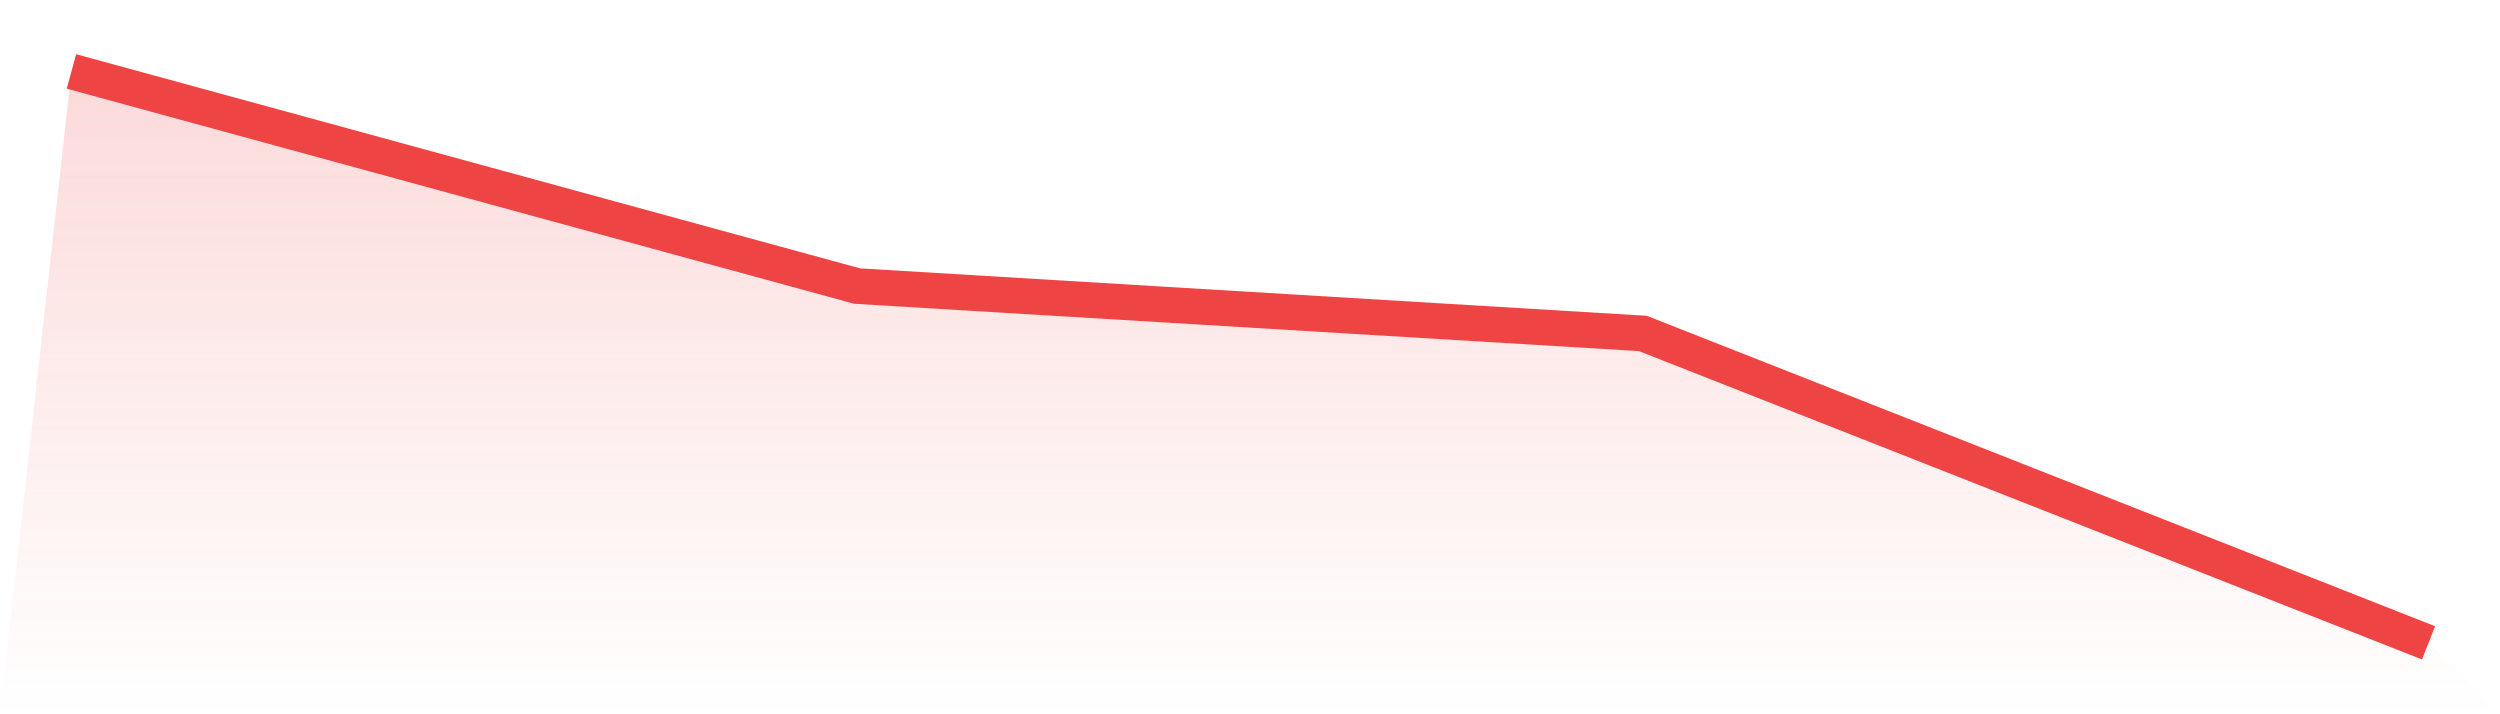
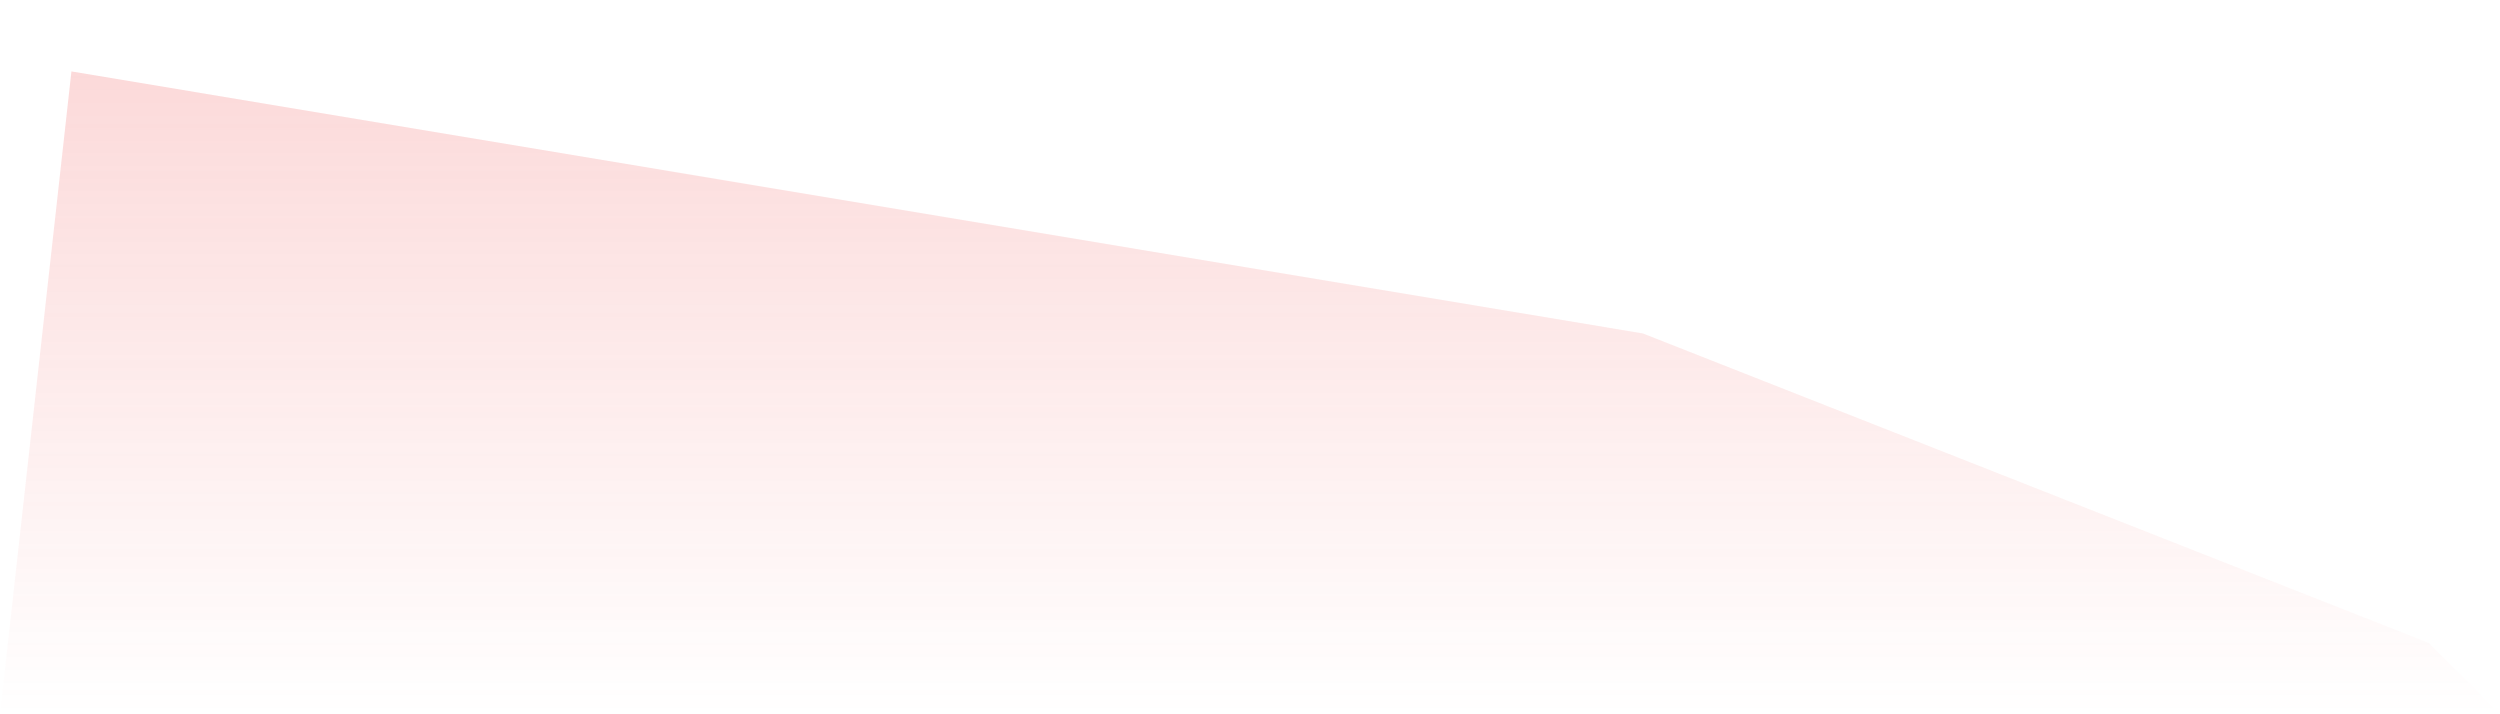
<svg xmlns="http://www.w3.org/2000/svg" viewBox="0 0 140 40">
  <defs>
    <linearGradient id="gradient" x1="0" x2="0" y1="0" y2="1">
      <stop offset="0%" stop-color="#ef4444" stop-opacity="0.2" />
      <stop offset="100%" stop-color="#ef4444" stop-opacity="0" />
    </linearGradient>
  </defs>
-   <path d="M4,4 L4,4 L48,16.02 L92,18.673 L136,36 L140,40 L0,40 z" fill="url(#gradient)" />
-   <path d="M4,4 L4,4 L48,16.02 L92,18.673 L136,36" fill="none" stroke="#ef4444" stroke-width="2" />
+   <path d="M4,4 L4,4 L92,18.673 L136,36 L140,40 L0,40 z" fill="url(#gradient)" />
</svg>